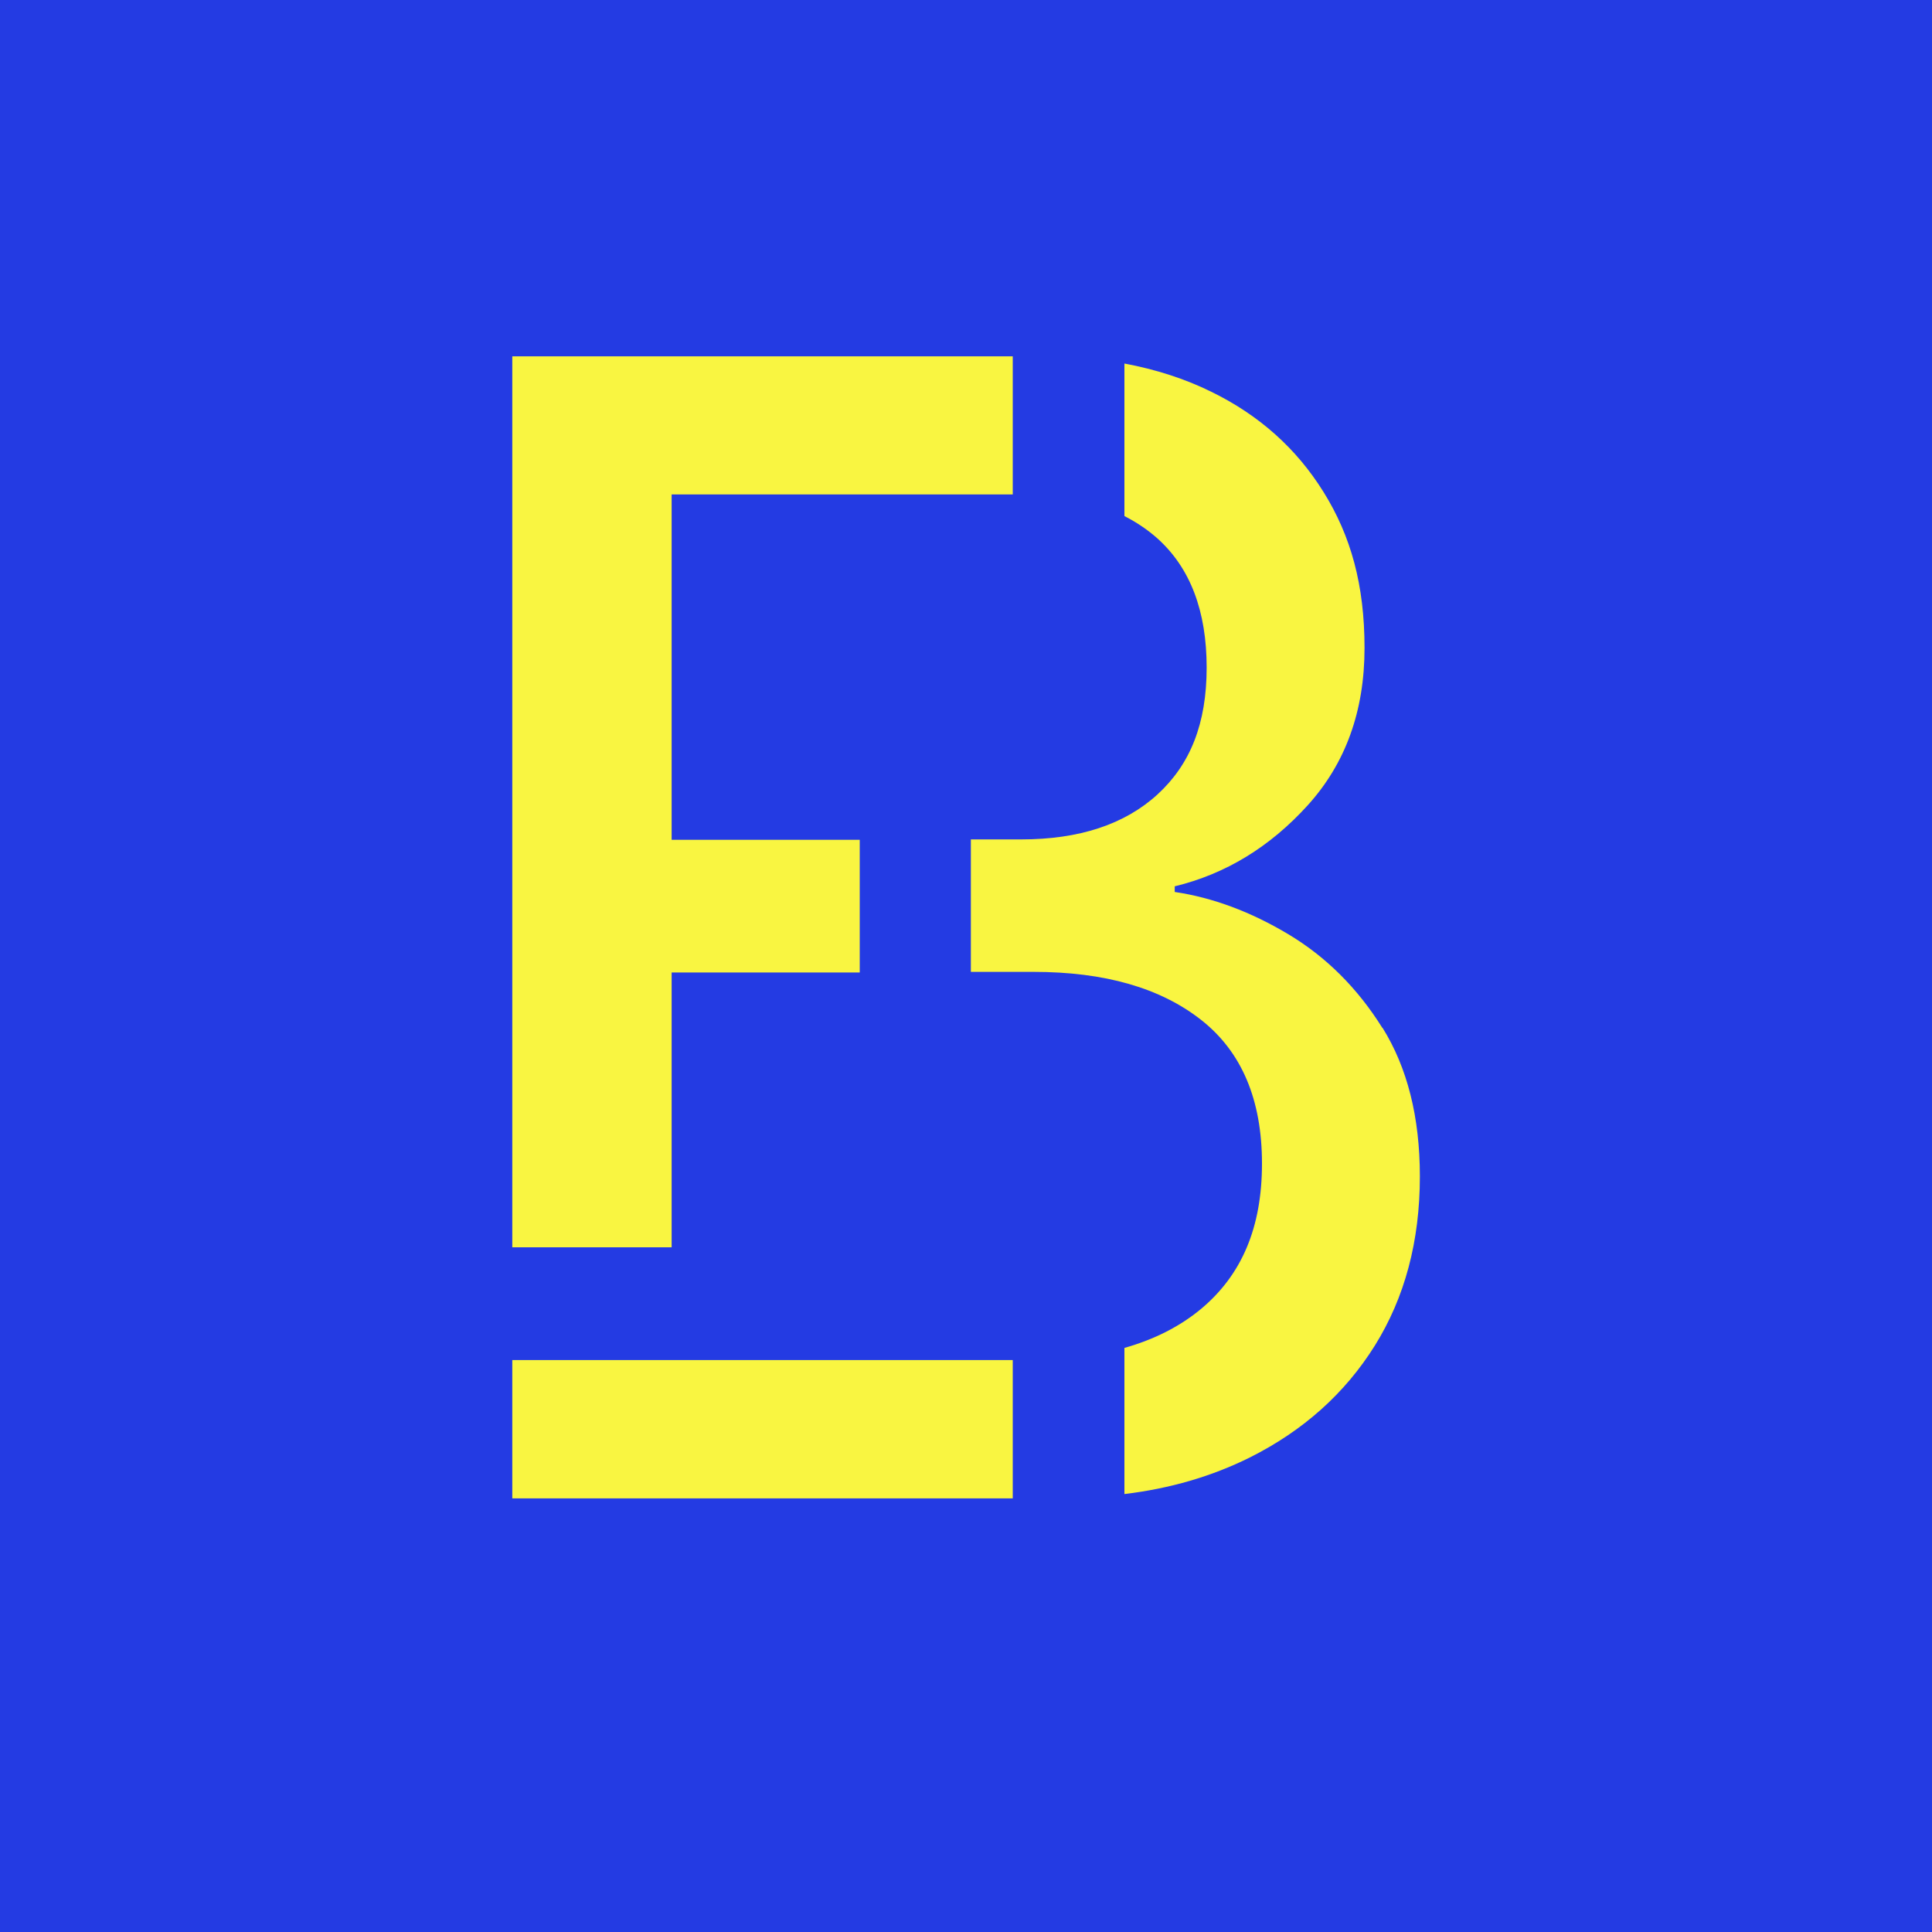
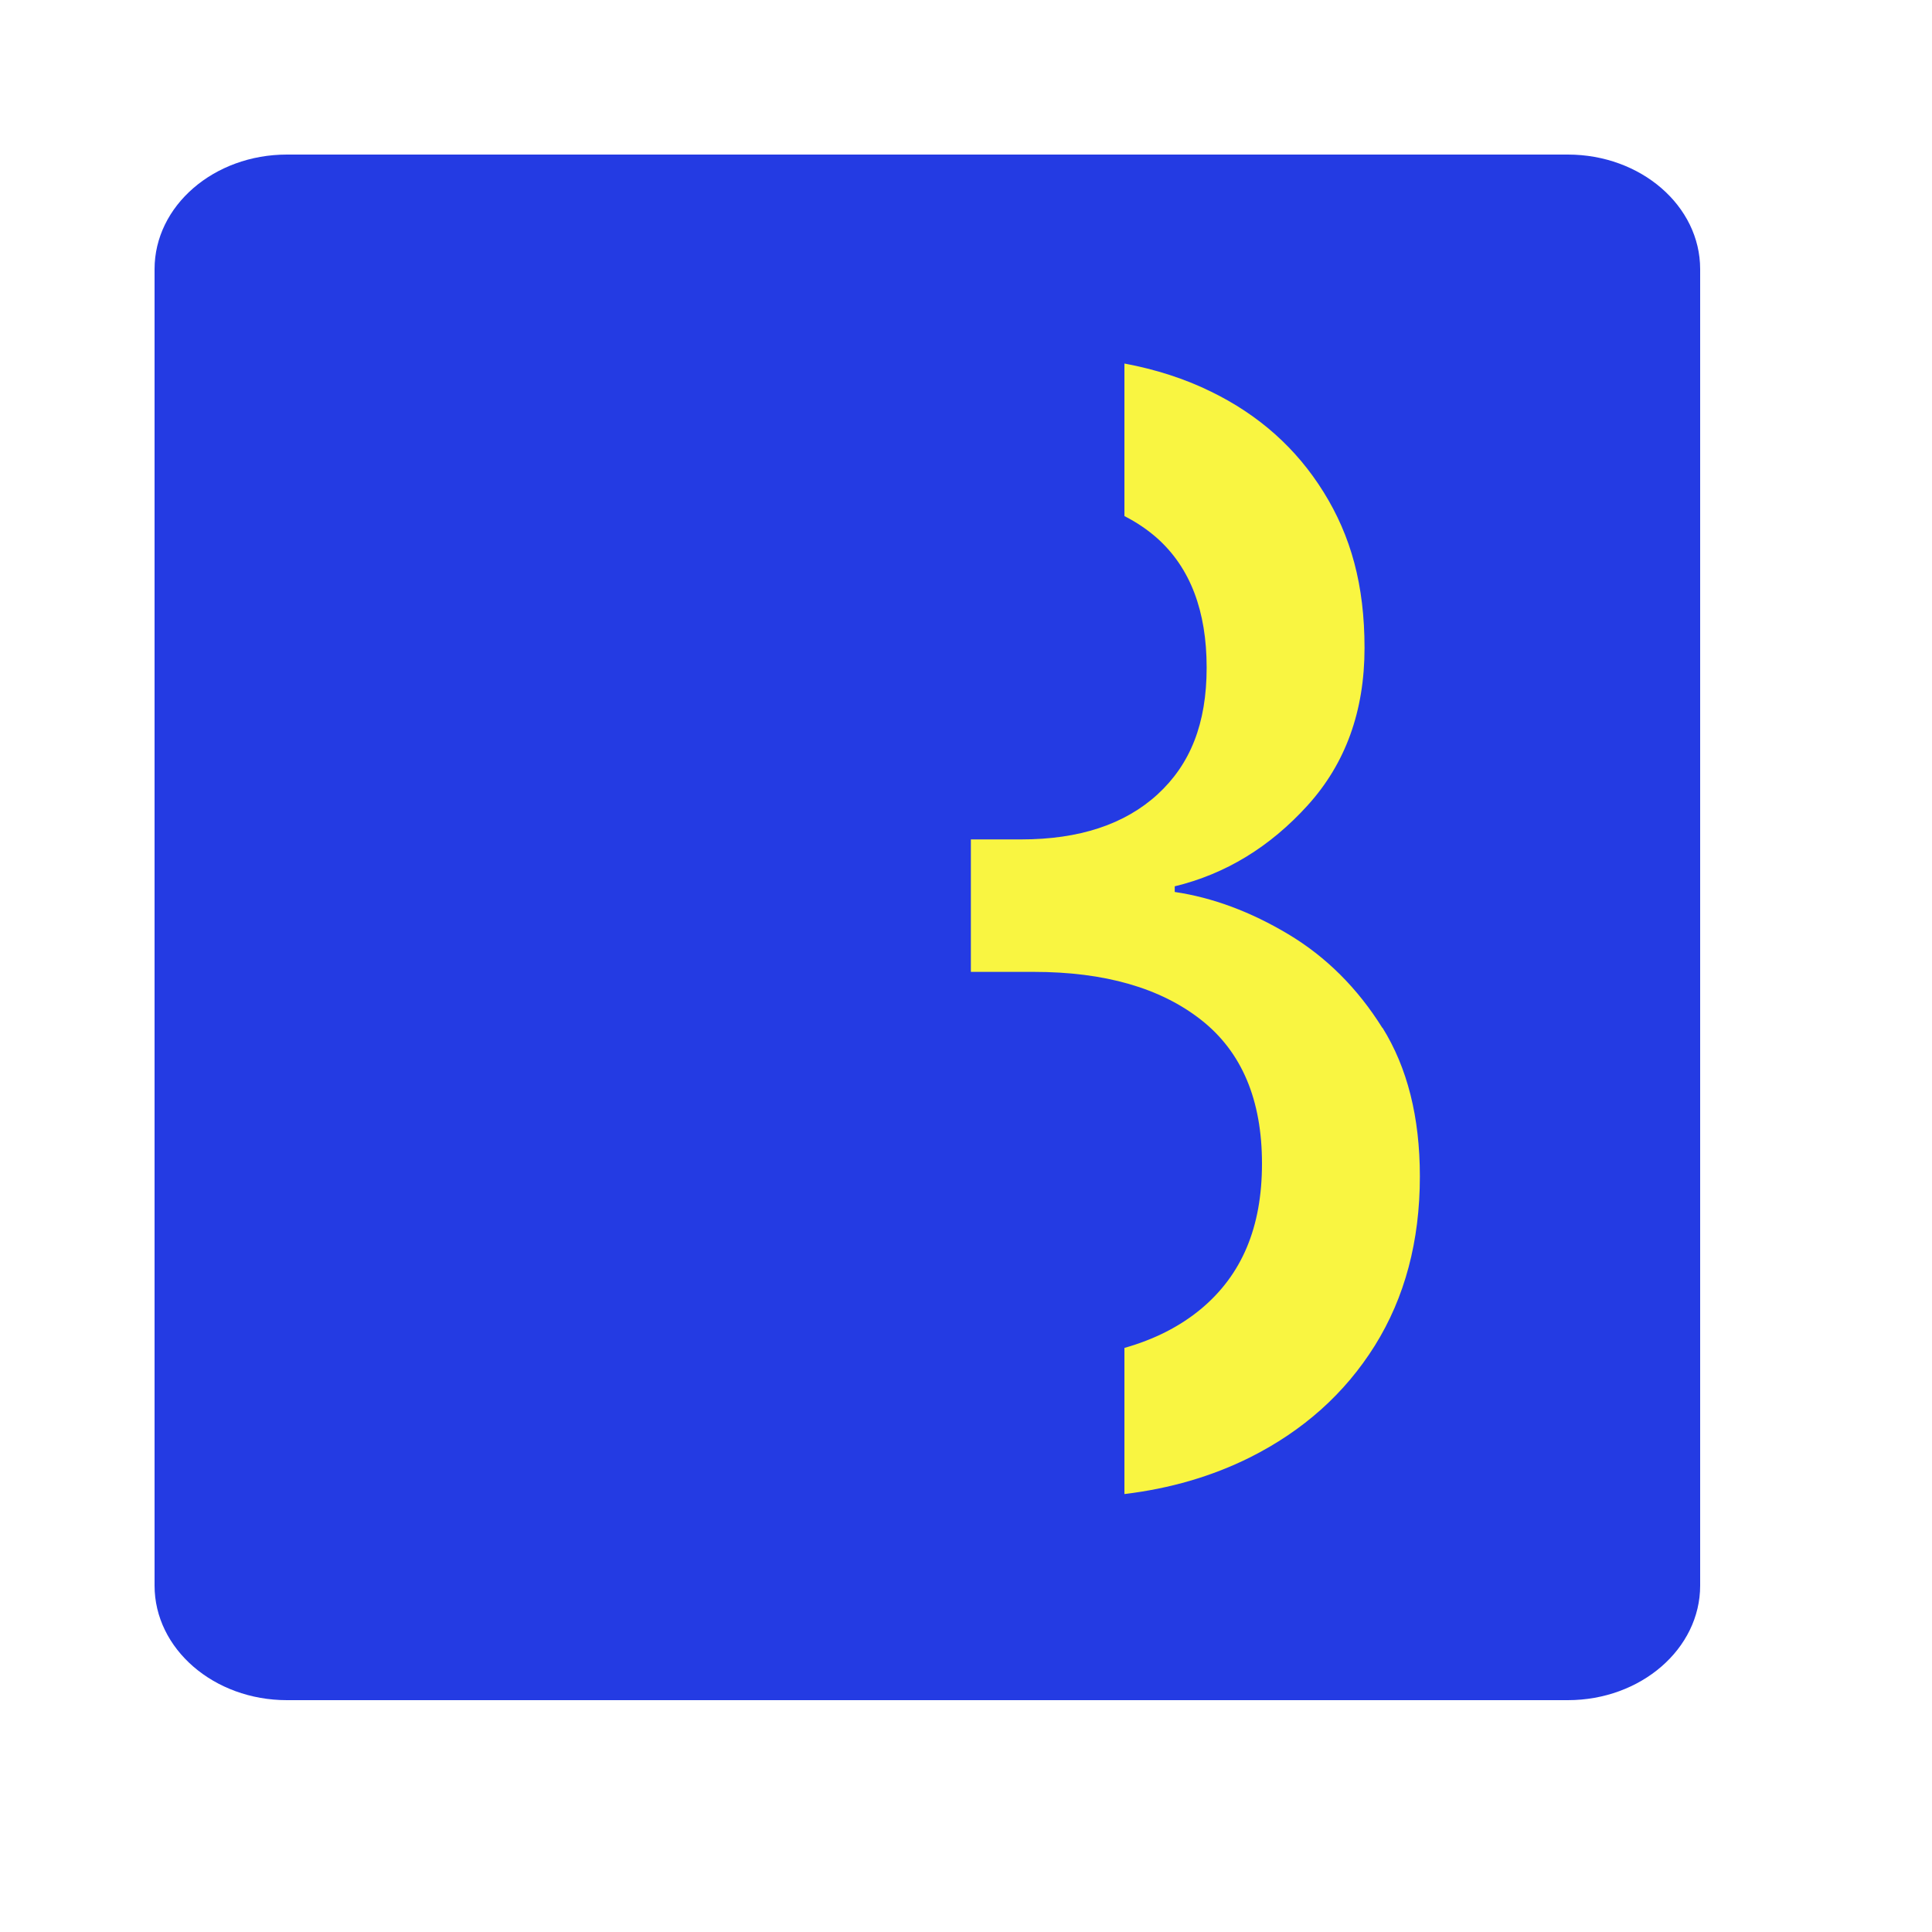
<svg xmlns="http://www.w3.org/2000/svg" width="25" height="25" viewBox="0 0 25 25" fill="none">
-   <rect width="25" height="25" fill="#243BE3" />
  <path d="M20.287 2H3.713C2.767 2 2 2.664 2 3.483V20.517C2 21.336 2.767 22 3.713 22H20.287C21.233 22 22 21.336 22 20.517V3.483C22 2.664 21.233 2 20.287 2Z" fill="#243BE3" />
  <path d="M17.889 13.303C17.566 12.786 17.16 12.382 16.671 12.089C16.182 11.797 15.693 11.615 15.201 11.542V11.469C15.857 11.31 16.432 10.961 16.922 10.42C17.411 9.88 17.657 9.202 17.657 8.385C17.657 7.568 17.48 6.935 17.128 6.369C16.776 5.802 16.289 5.368 15.667 5.066C15.329 4.9 14.955 4.78 14.55 4.704V6.678C14.707 6.758 14.851 6.855 14.979 6.969C15.403 7.351 15.614 7.908 15.614 8.638C15.614 9.367 15.401 9.891 14.979 10.279C14.554 10.668 13.965 10.862 13.214 10.862H12.563V12.576H13.374C14.295 12.576 15.016 12.784 15.542 13.197C16.068 13.61 16.33 14.231 16.33 15.057C16.33 15.884 16.068 16.497 15.542 16.937C15.266 17.166 14.935 17.333 14.55 17.442V19.333C15.141 19.262 15.681 19.104 16.17 18.861C16.864 18.514 17.404 18.03 17.791 17.411C18.178 16.79 18.373 16.061 18.373 15.223C18.373 14.455 18.211 13.815 17.889 13.298V13.303Z" fill="#F9F541" />
-   <path d="M6.629 17.599V19.389H13.105V17.599H8.596H6.629Z" fill="#F9F541" />
-   <path d="M8.691 16.14V12.584H11.125V10.867H8.691V6.398H13.105V4.611H6.629V16.14H8.691Z" fill="#F9F541" />
</svg>